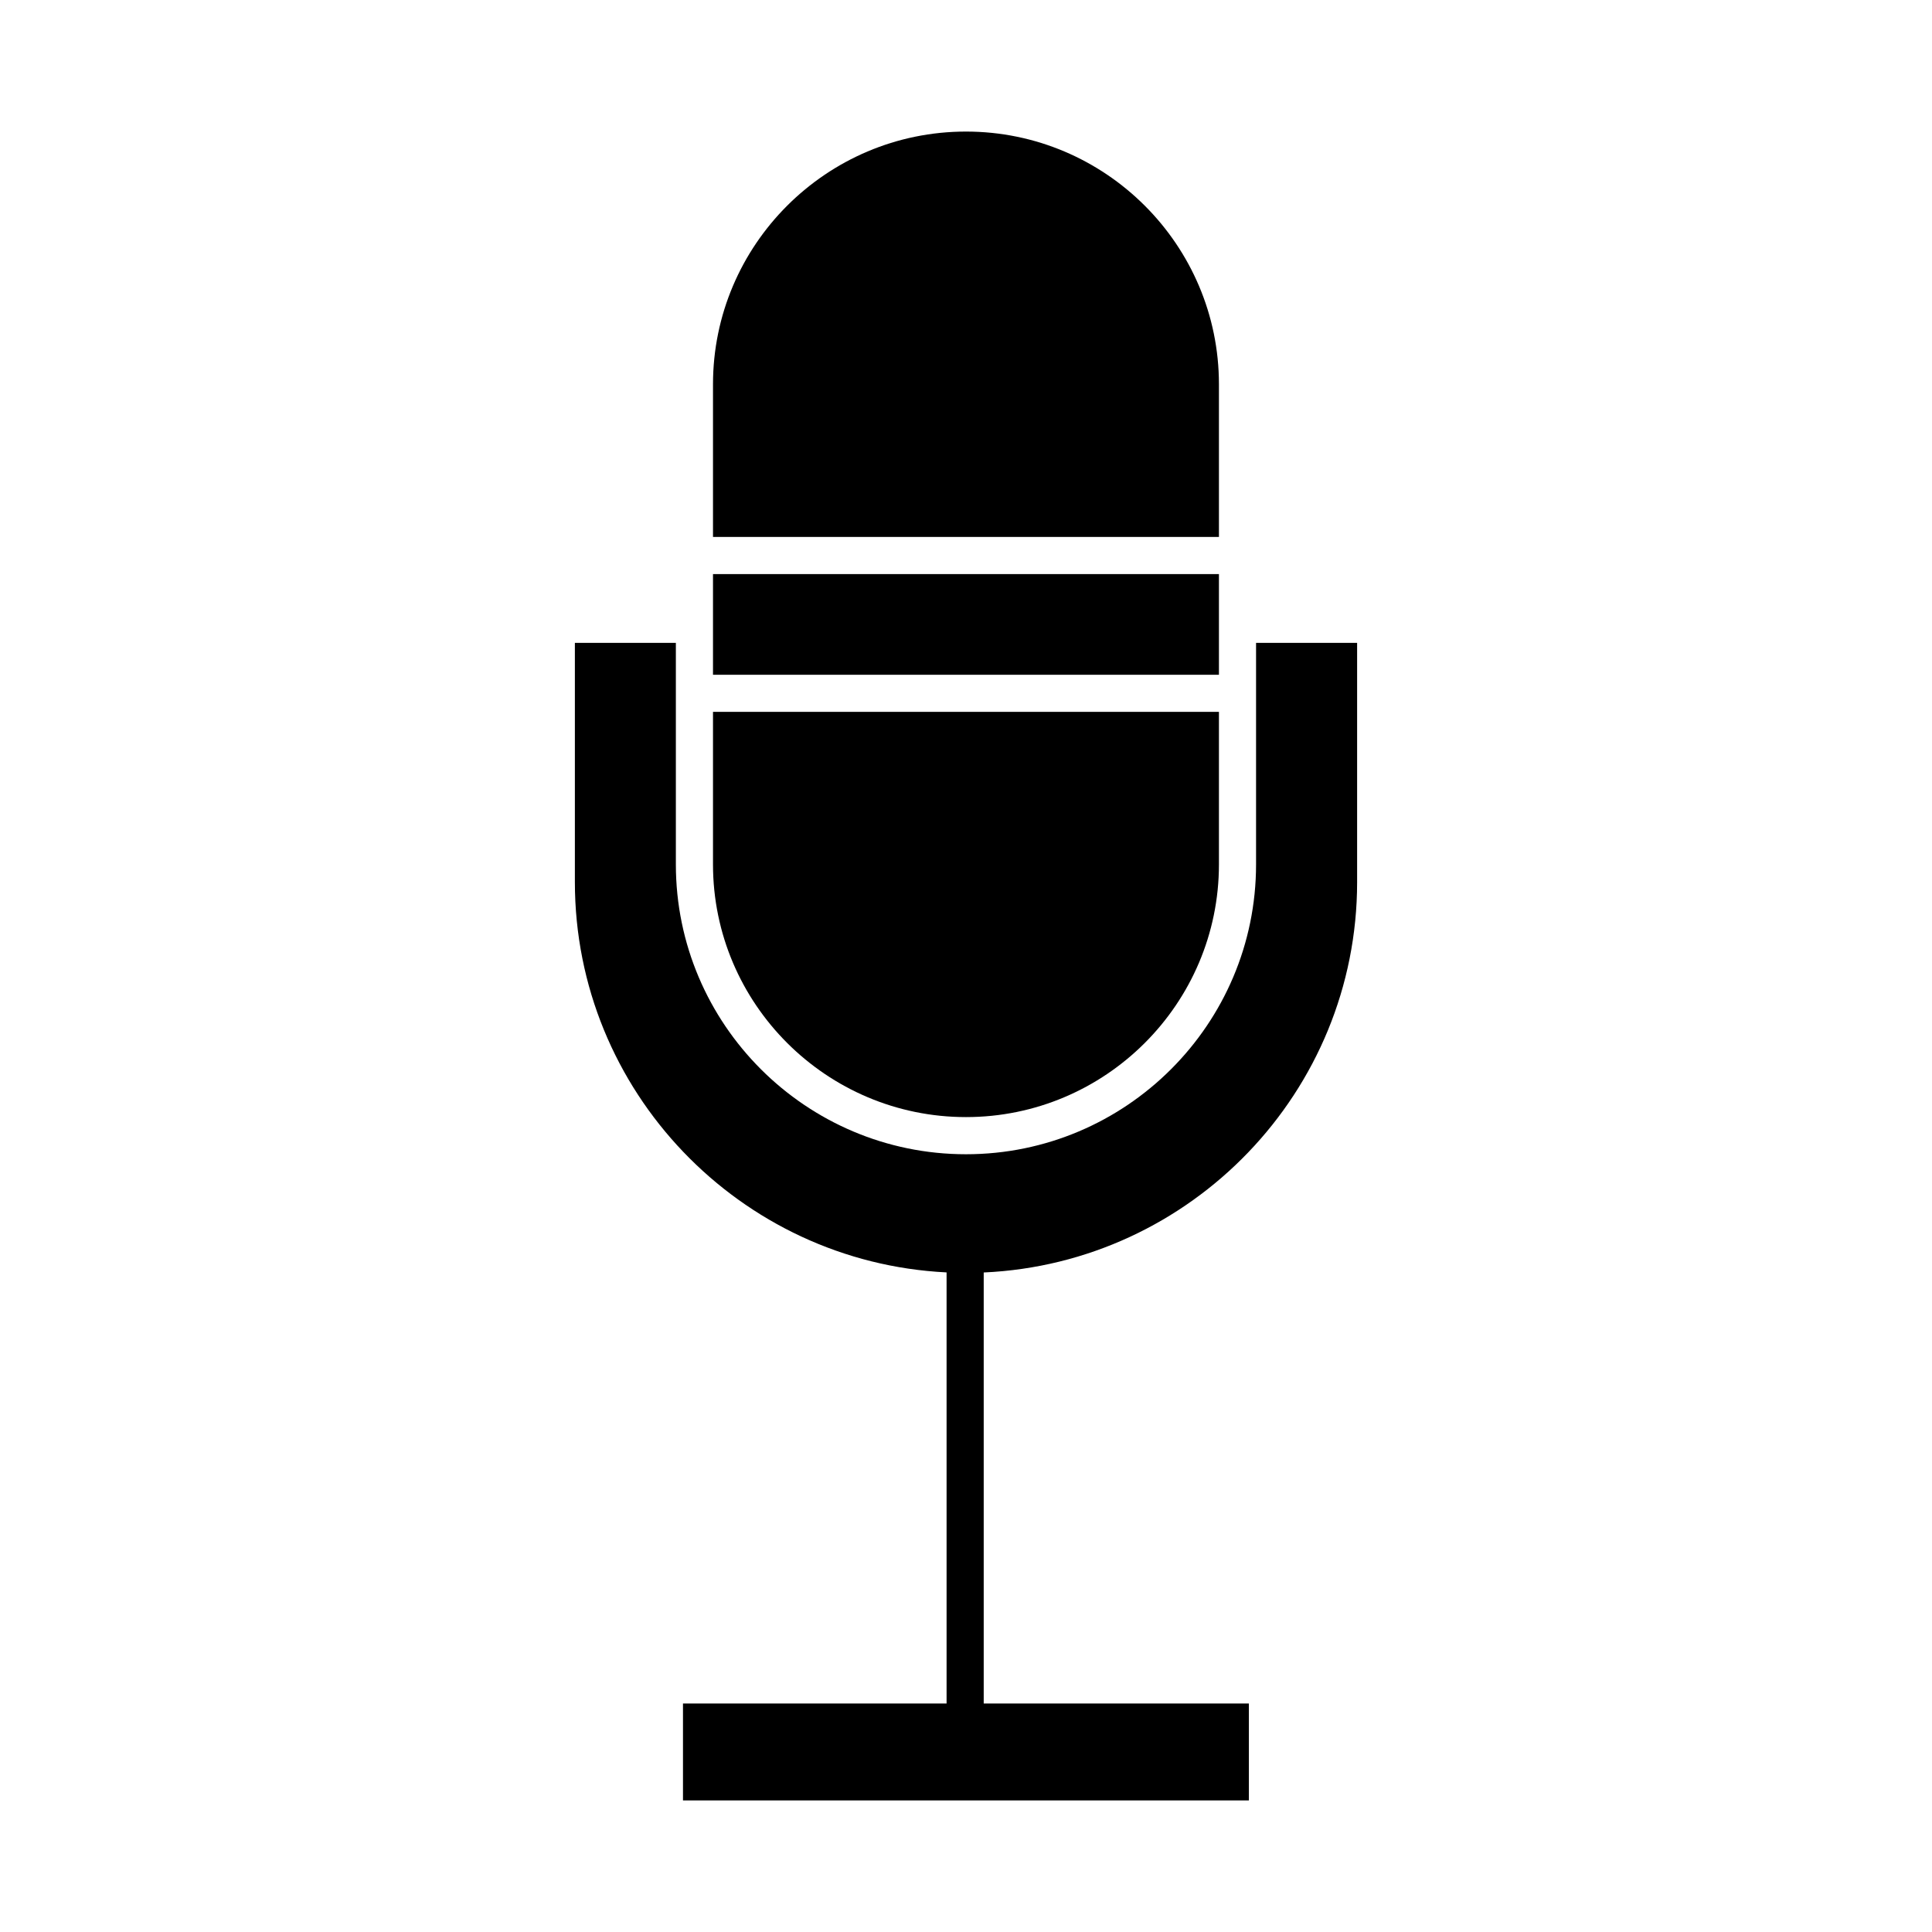
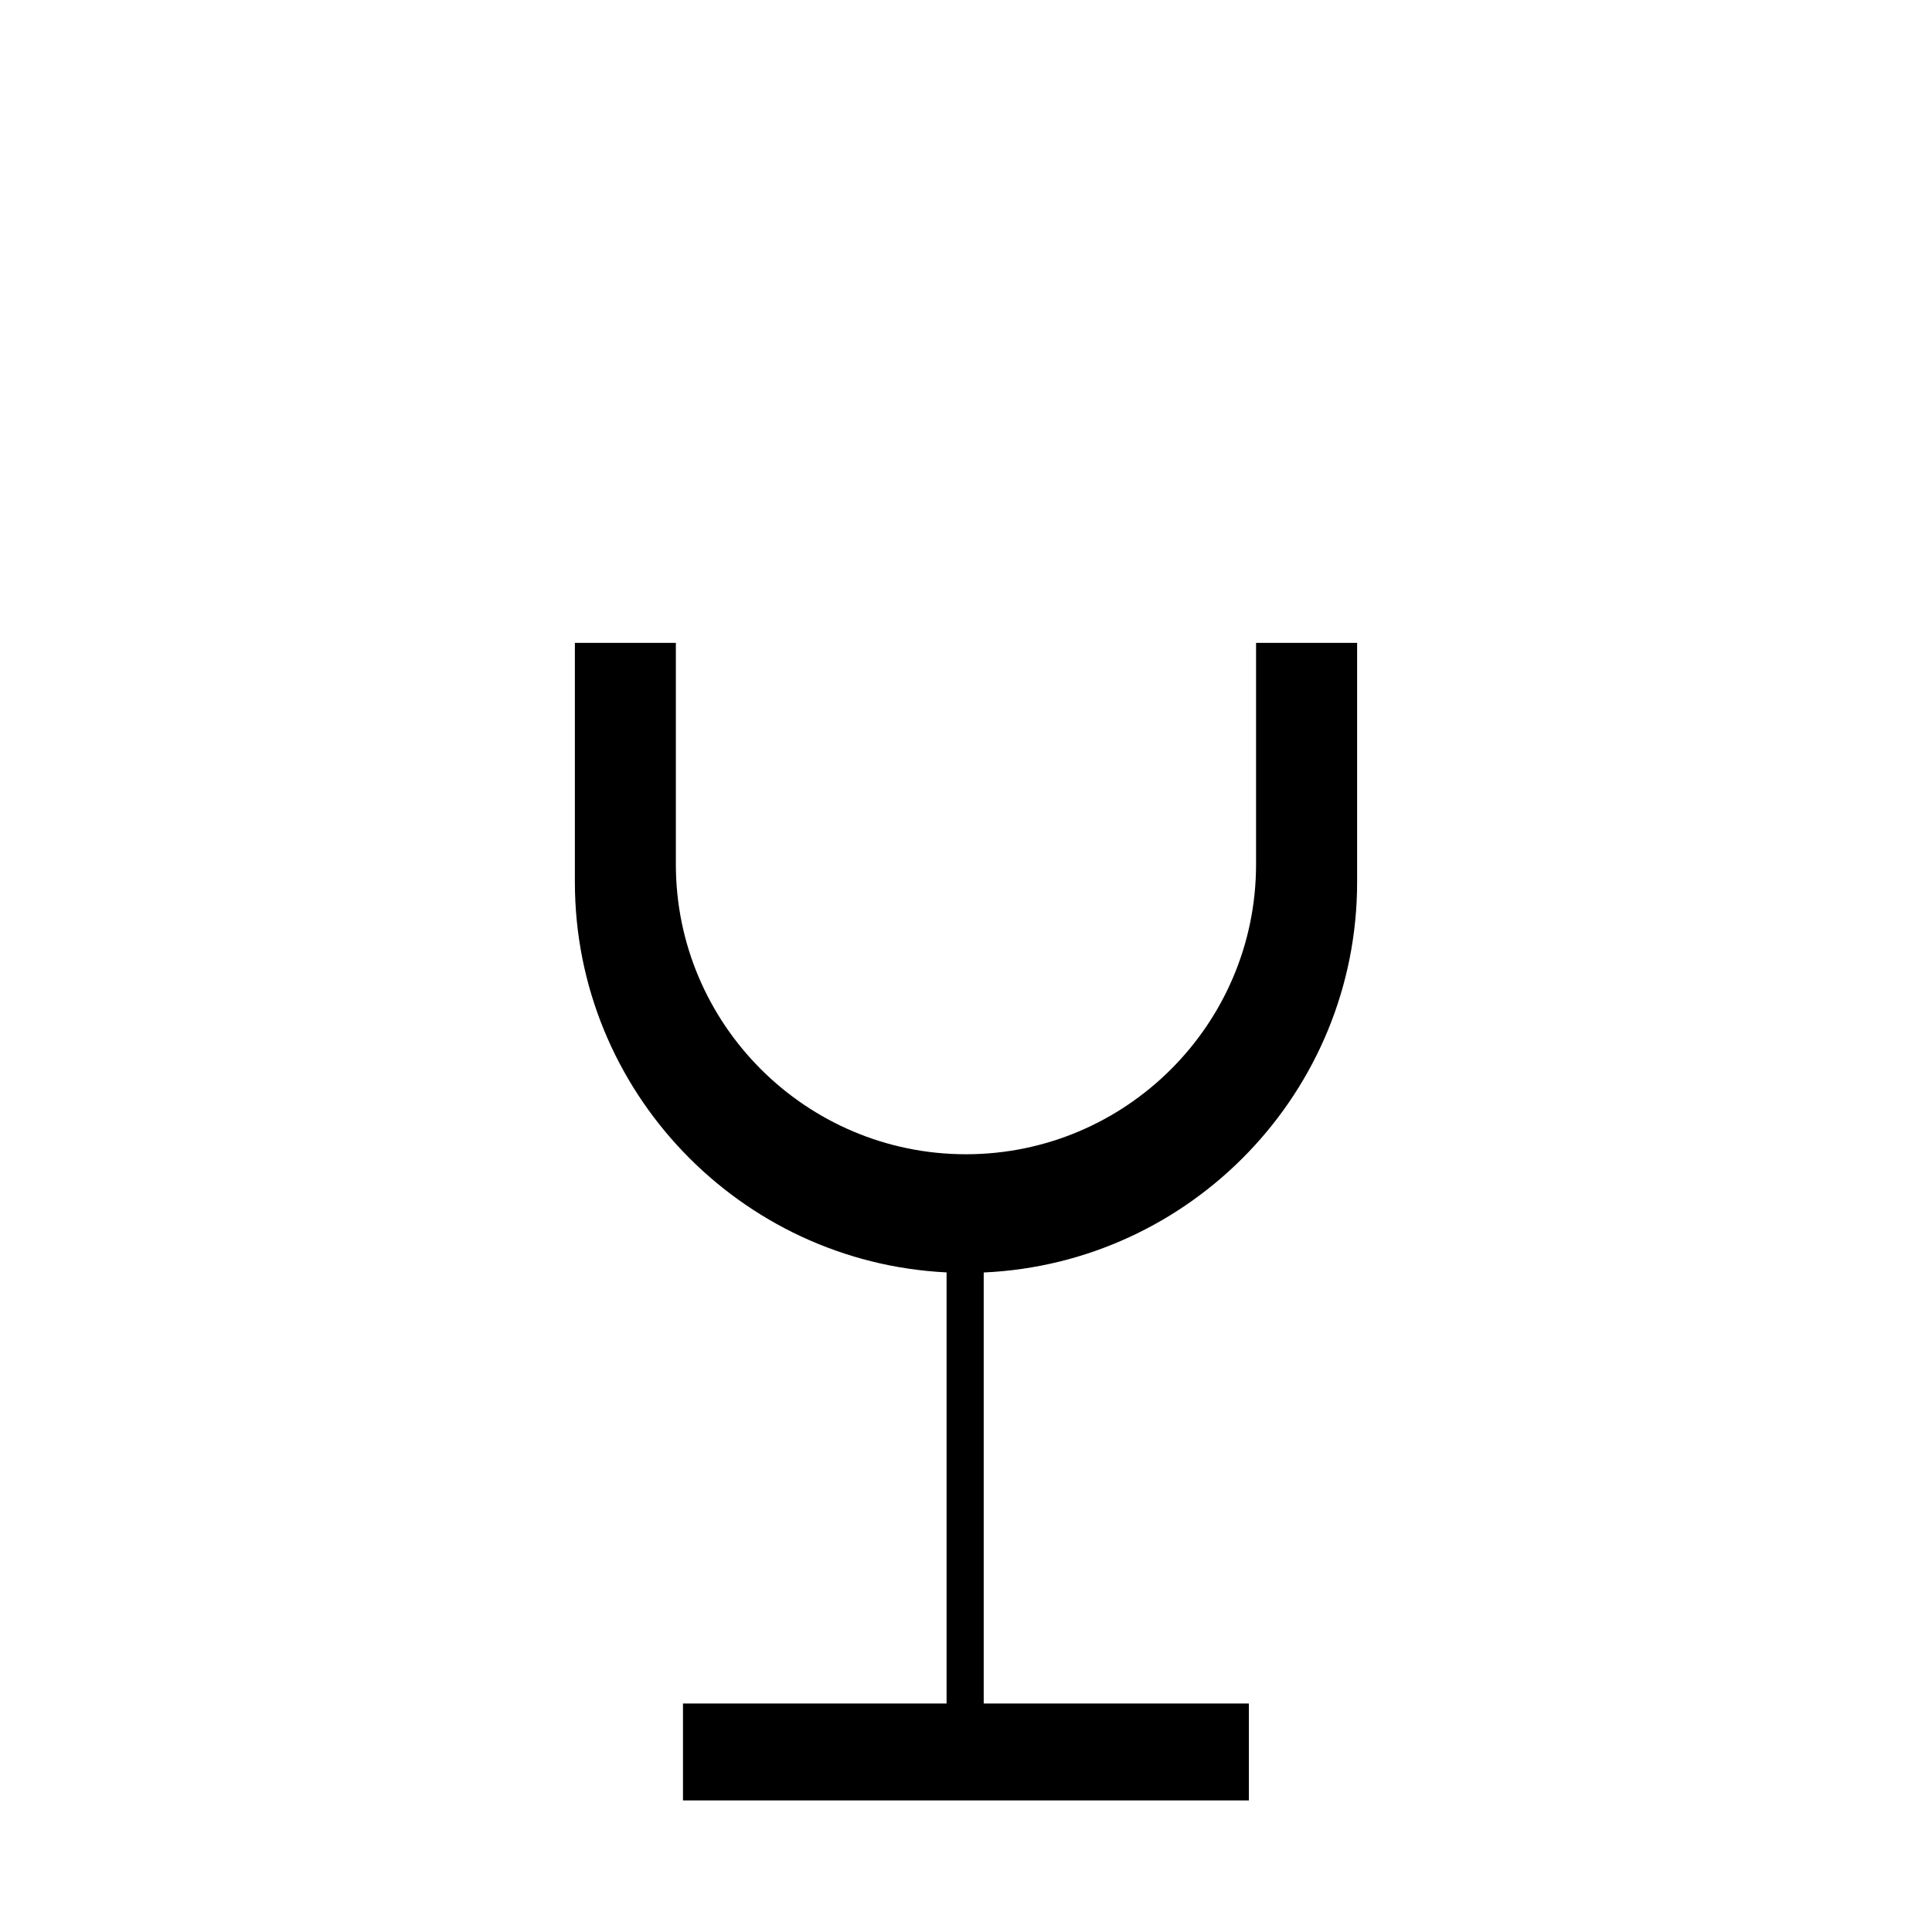
<svg xmlns="http://www.w3.org/2000/svg" fill="#000000" width="800px" height="800px" version="1.1" viewBox="144 144 512 512">
  <g>
-     <path d="m400 440.04c36.961 0 67.031-30.043 67.031-66.973v-40.414h-134.08v40.414c0 36.93 30.078 66.973 67.051 66.973z" />
-     <path d="m332.95 296.14h134.08v26.68h-134.08z" />
-     <path d="m467.03 245.84c0-36.93-30.07-66.973-67.031-66.973-36.973 0-67.047 30.043-67.047 66.973v40.453h134.08z" />
+     <path d="m332.95 296.14h134.08h-134.08z" />
    <path d="m503.65 377.76v-63.395h-26.781v58.711c0 42.355-34.484 76.812-76.871 76.812-42.395 0-76.887-34.457-76.887-76.812v-58.711h-26.762v63.395c0 55.383 43.73 100.75 98.504 103.44v114.25h-69.855v25.684h149.97v-25.684h-70.273v-114.23c54.984-2.461 98.957-47.922 98.957-103.45z" />
  </g>
</svg>